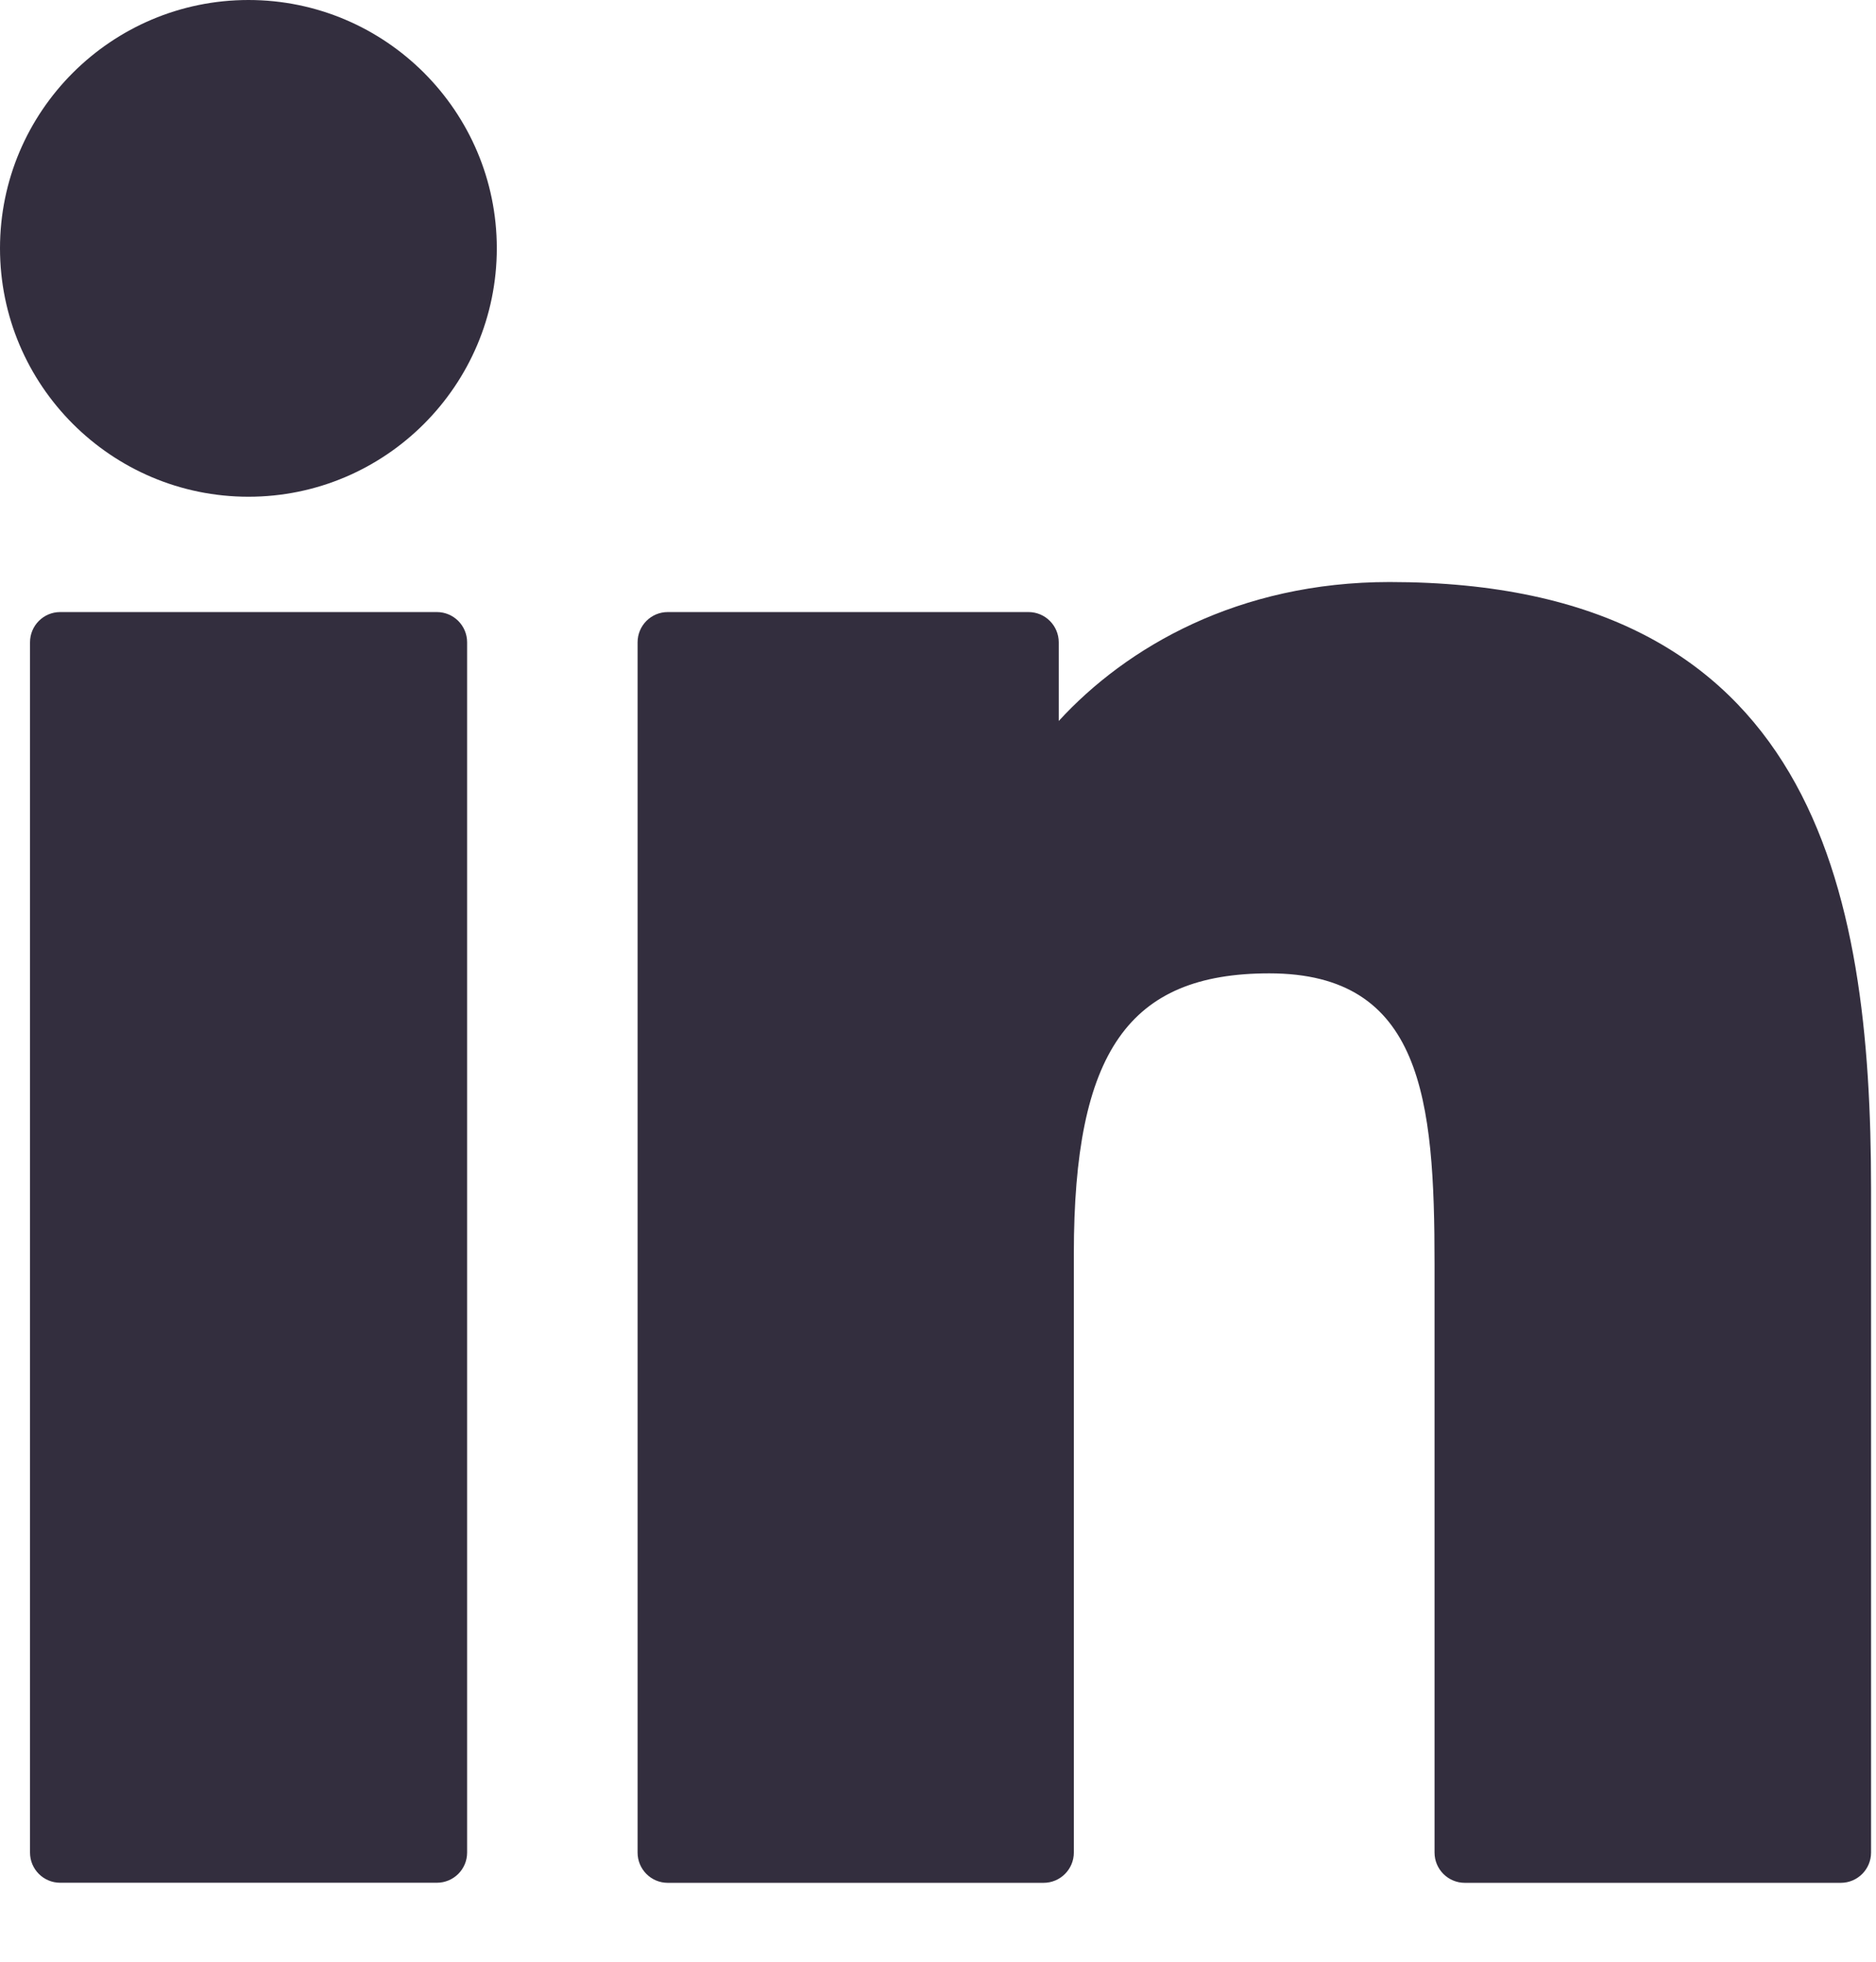
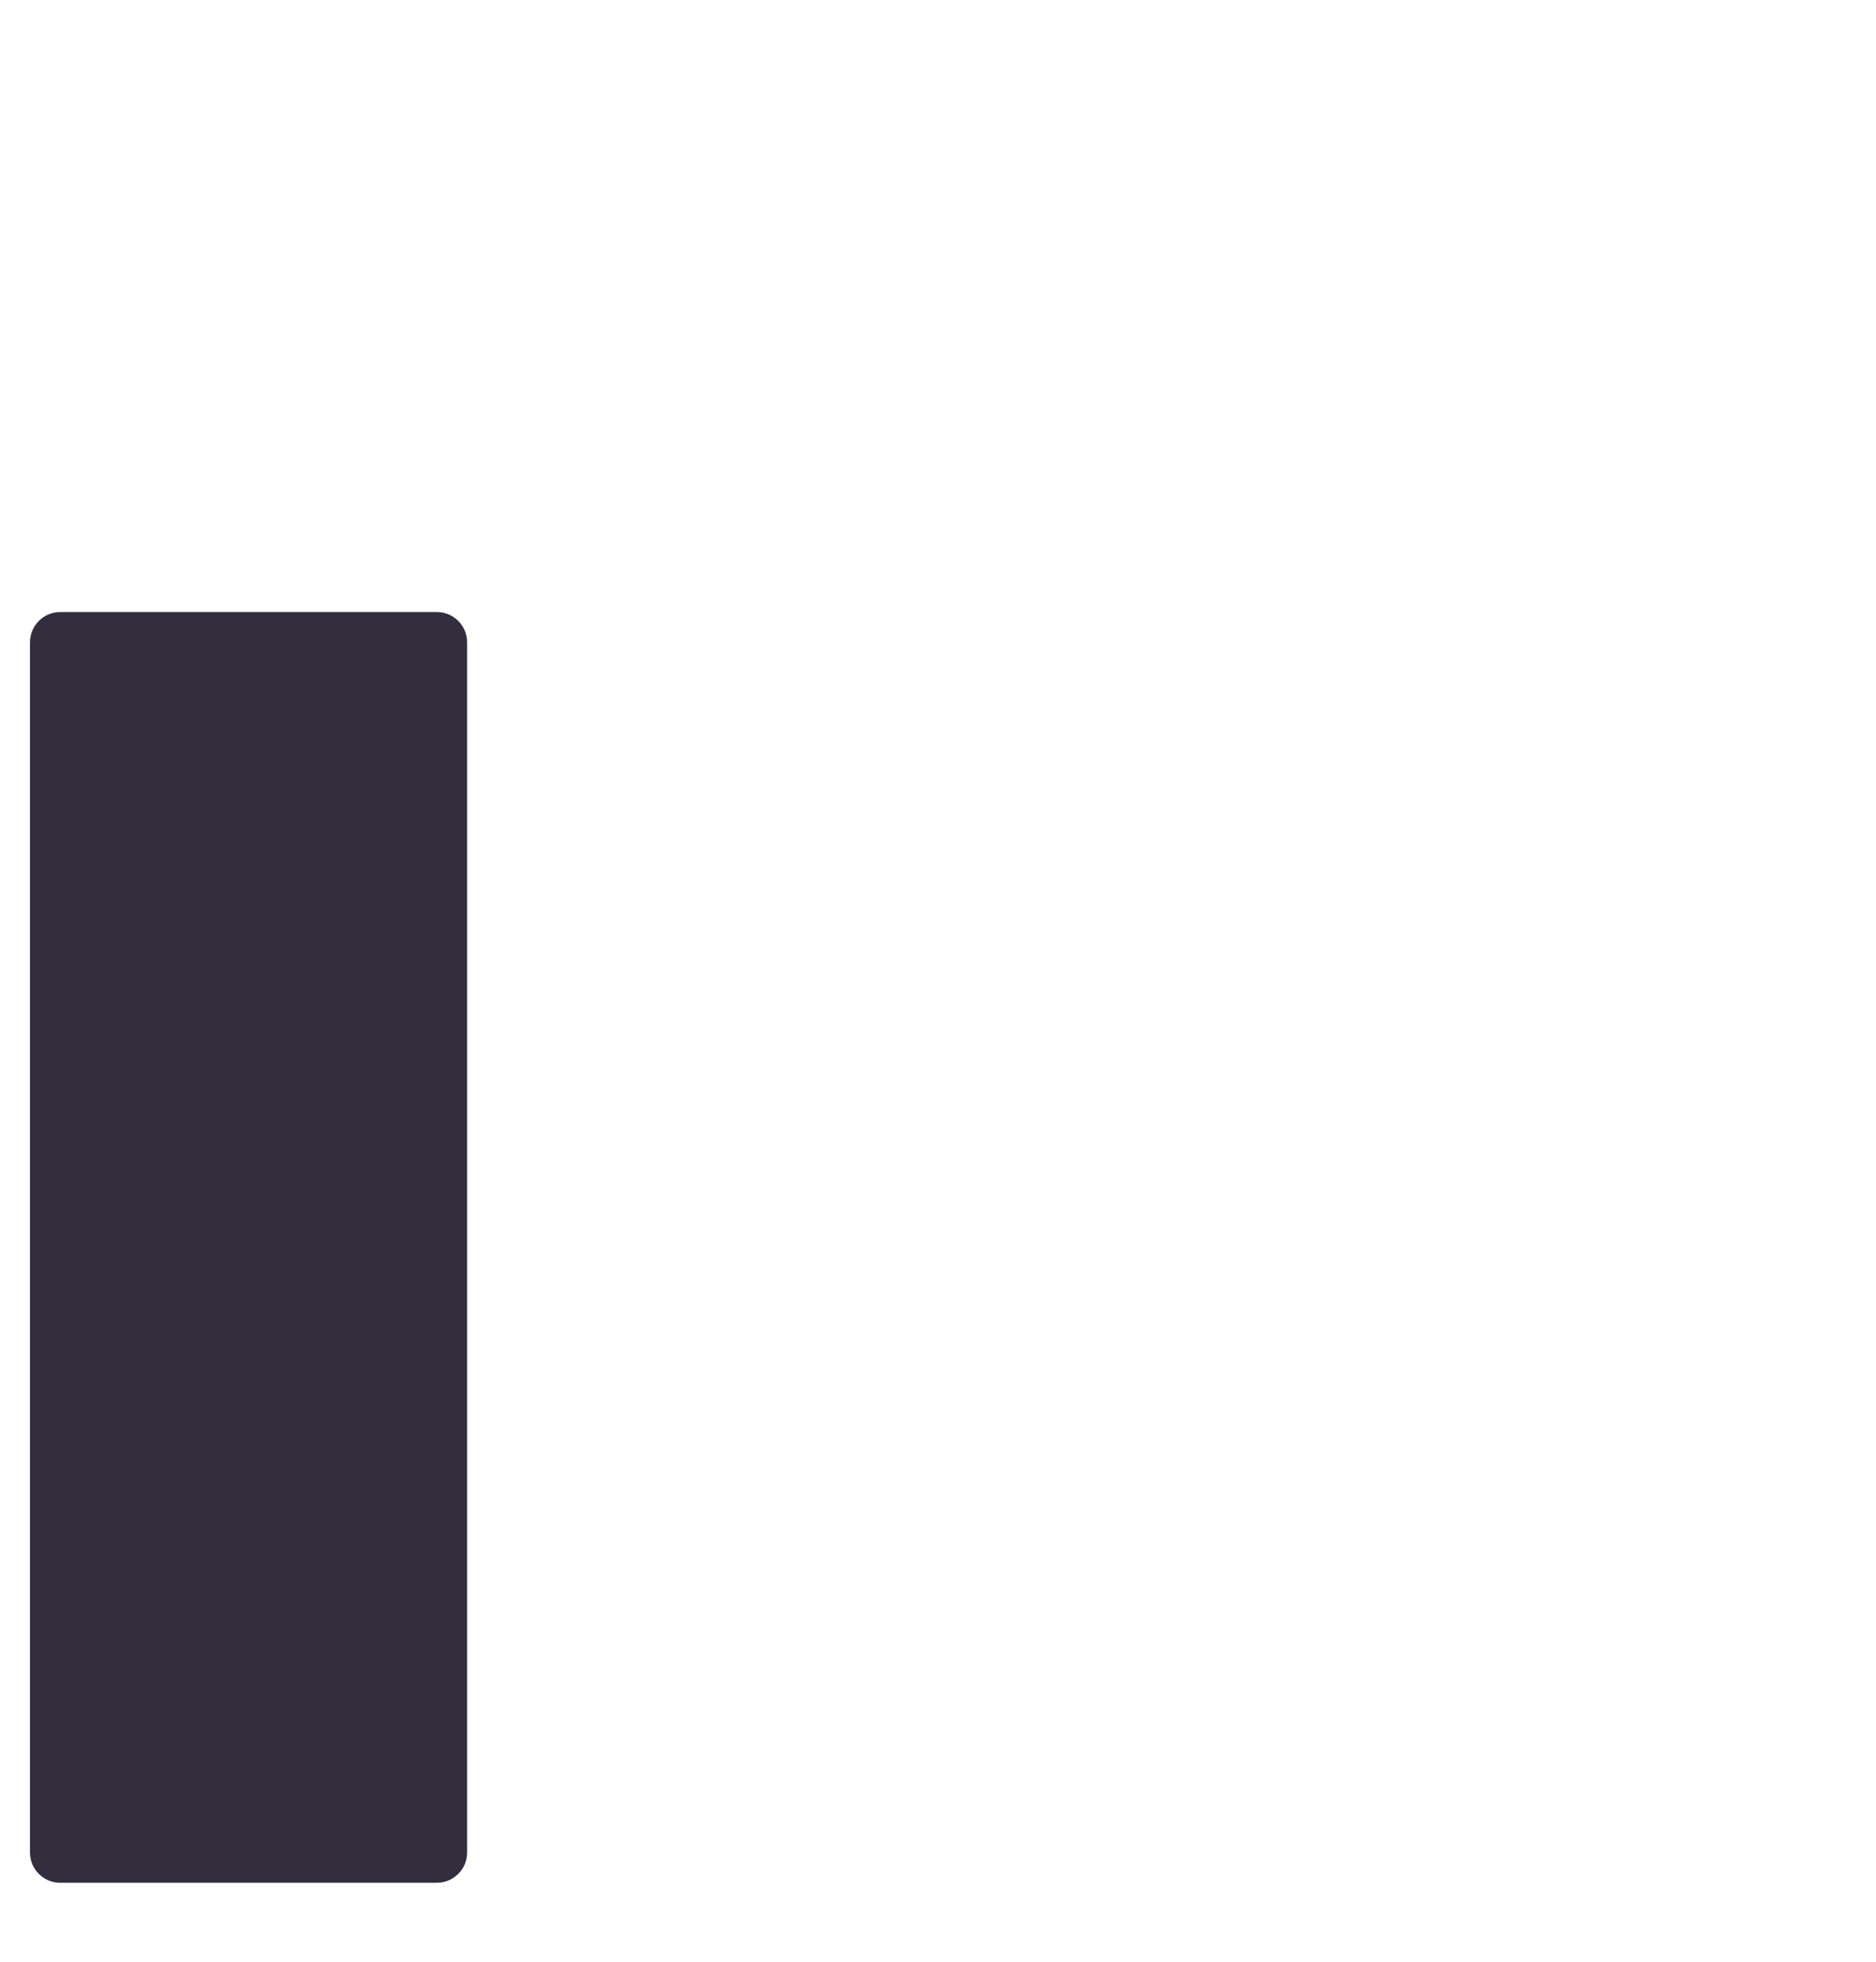
<svg xmlns="http://www.w3.org/2000/svg" width="22" height="23" viewBox="0 0 22 23" fill="none">
  <path d="M5.123 7.176H0.706C0.51 7.176 0.352 7.335 0.352 7.531V21.72C0.352 21.916 0.51 22.074 0.706 22.074H5.123C5.319 22.074 5.478 21.916 5.478 21.72V7.531C5.478 7.335 5.319 7.176 5.123 7.176Z" fill="#332E3E" />
-   <path d="M2.914 0C1.307 0 0 1.306 0 2.911C0 4.517 1.307 5.824 2.914 5.824C4.52 5.824 5.826 4.517 5.826 2.911C5.826 1.306 4.52 0 2.914 0Z" fill="#332E3E" />
-   <path d="M16.296 6.824C14.523 6.824 13.211 7.586 12.416 8.453V7.531C12.416 7.335 12.257 7.176 12.061 7.176H7.831C7.635 7.176 7.477 7.335 7.477 7.531V21.72C7.477 21.916 7.635 22.075 7.831 22.075H12.238C12.434 22.075 12.593 21.916 12.593 21.72V14.7C12.593 12.334 13.236 11.412 14.885 11.412C16.681 11.412 16.823 12.89 16.823 14.821V21.72C16.823 21.916 16.982 22.075 17.178 22.075H21.587C21.783 22.075 21.942 21.916 21.942 21.72V13.937C21.942 10.42 21.271 6.824 16.296 6.824Z" fill="#332E3E" />
</svg>